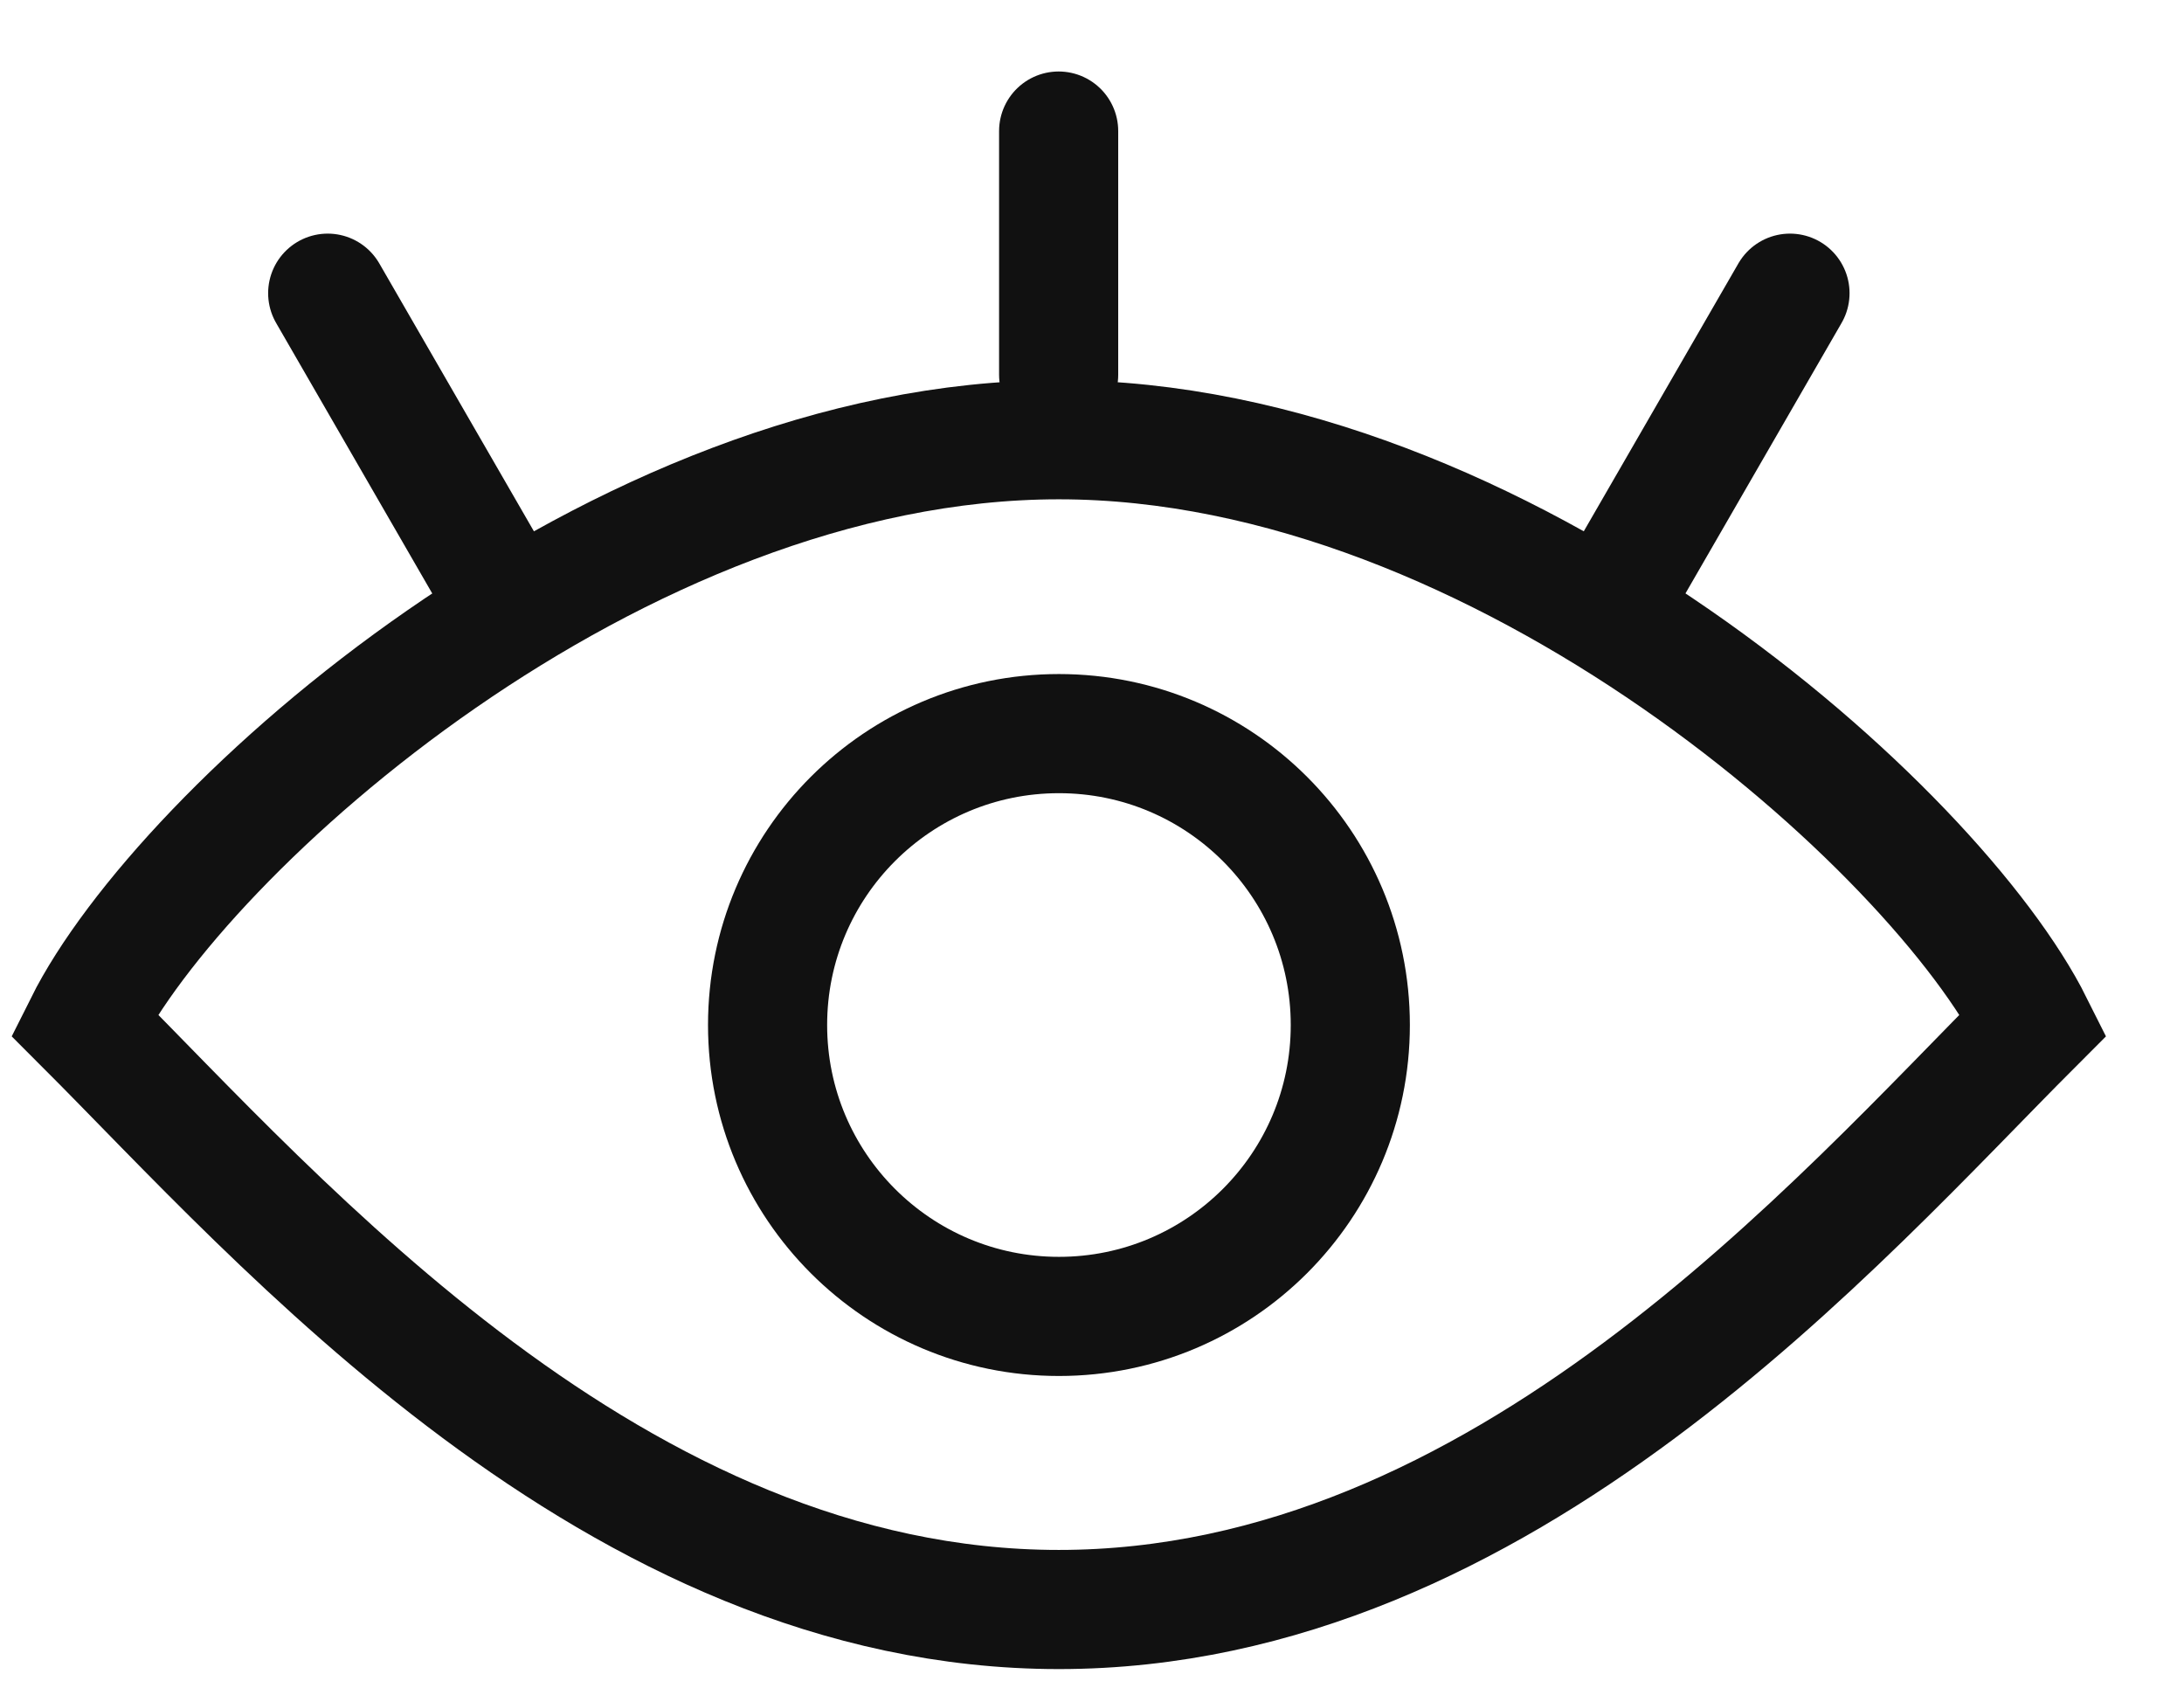
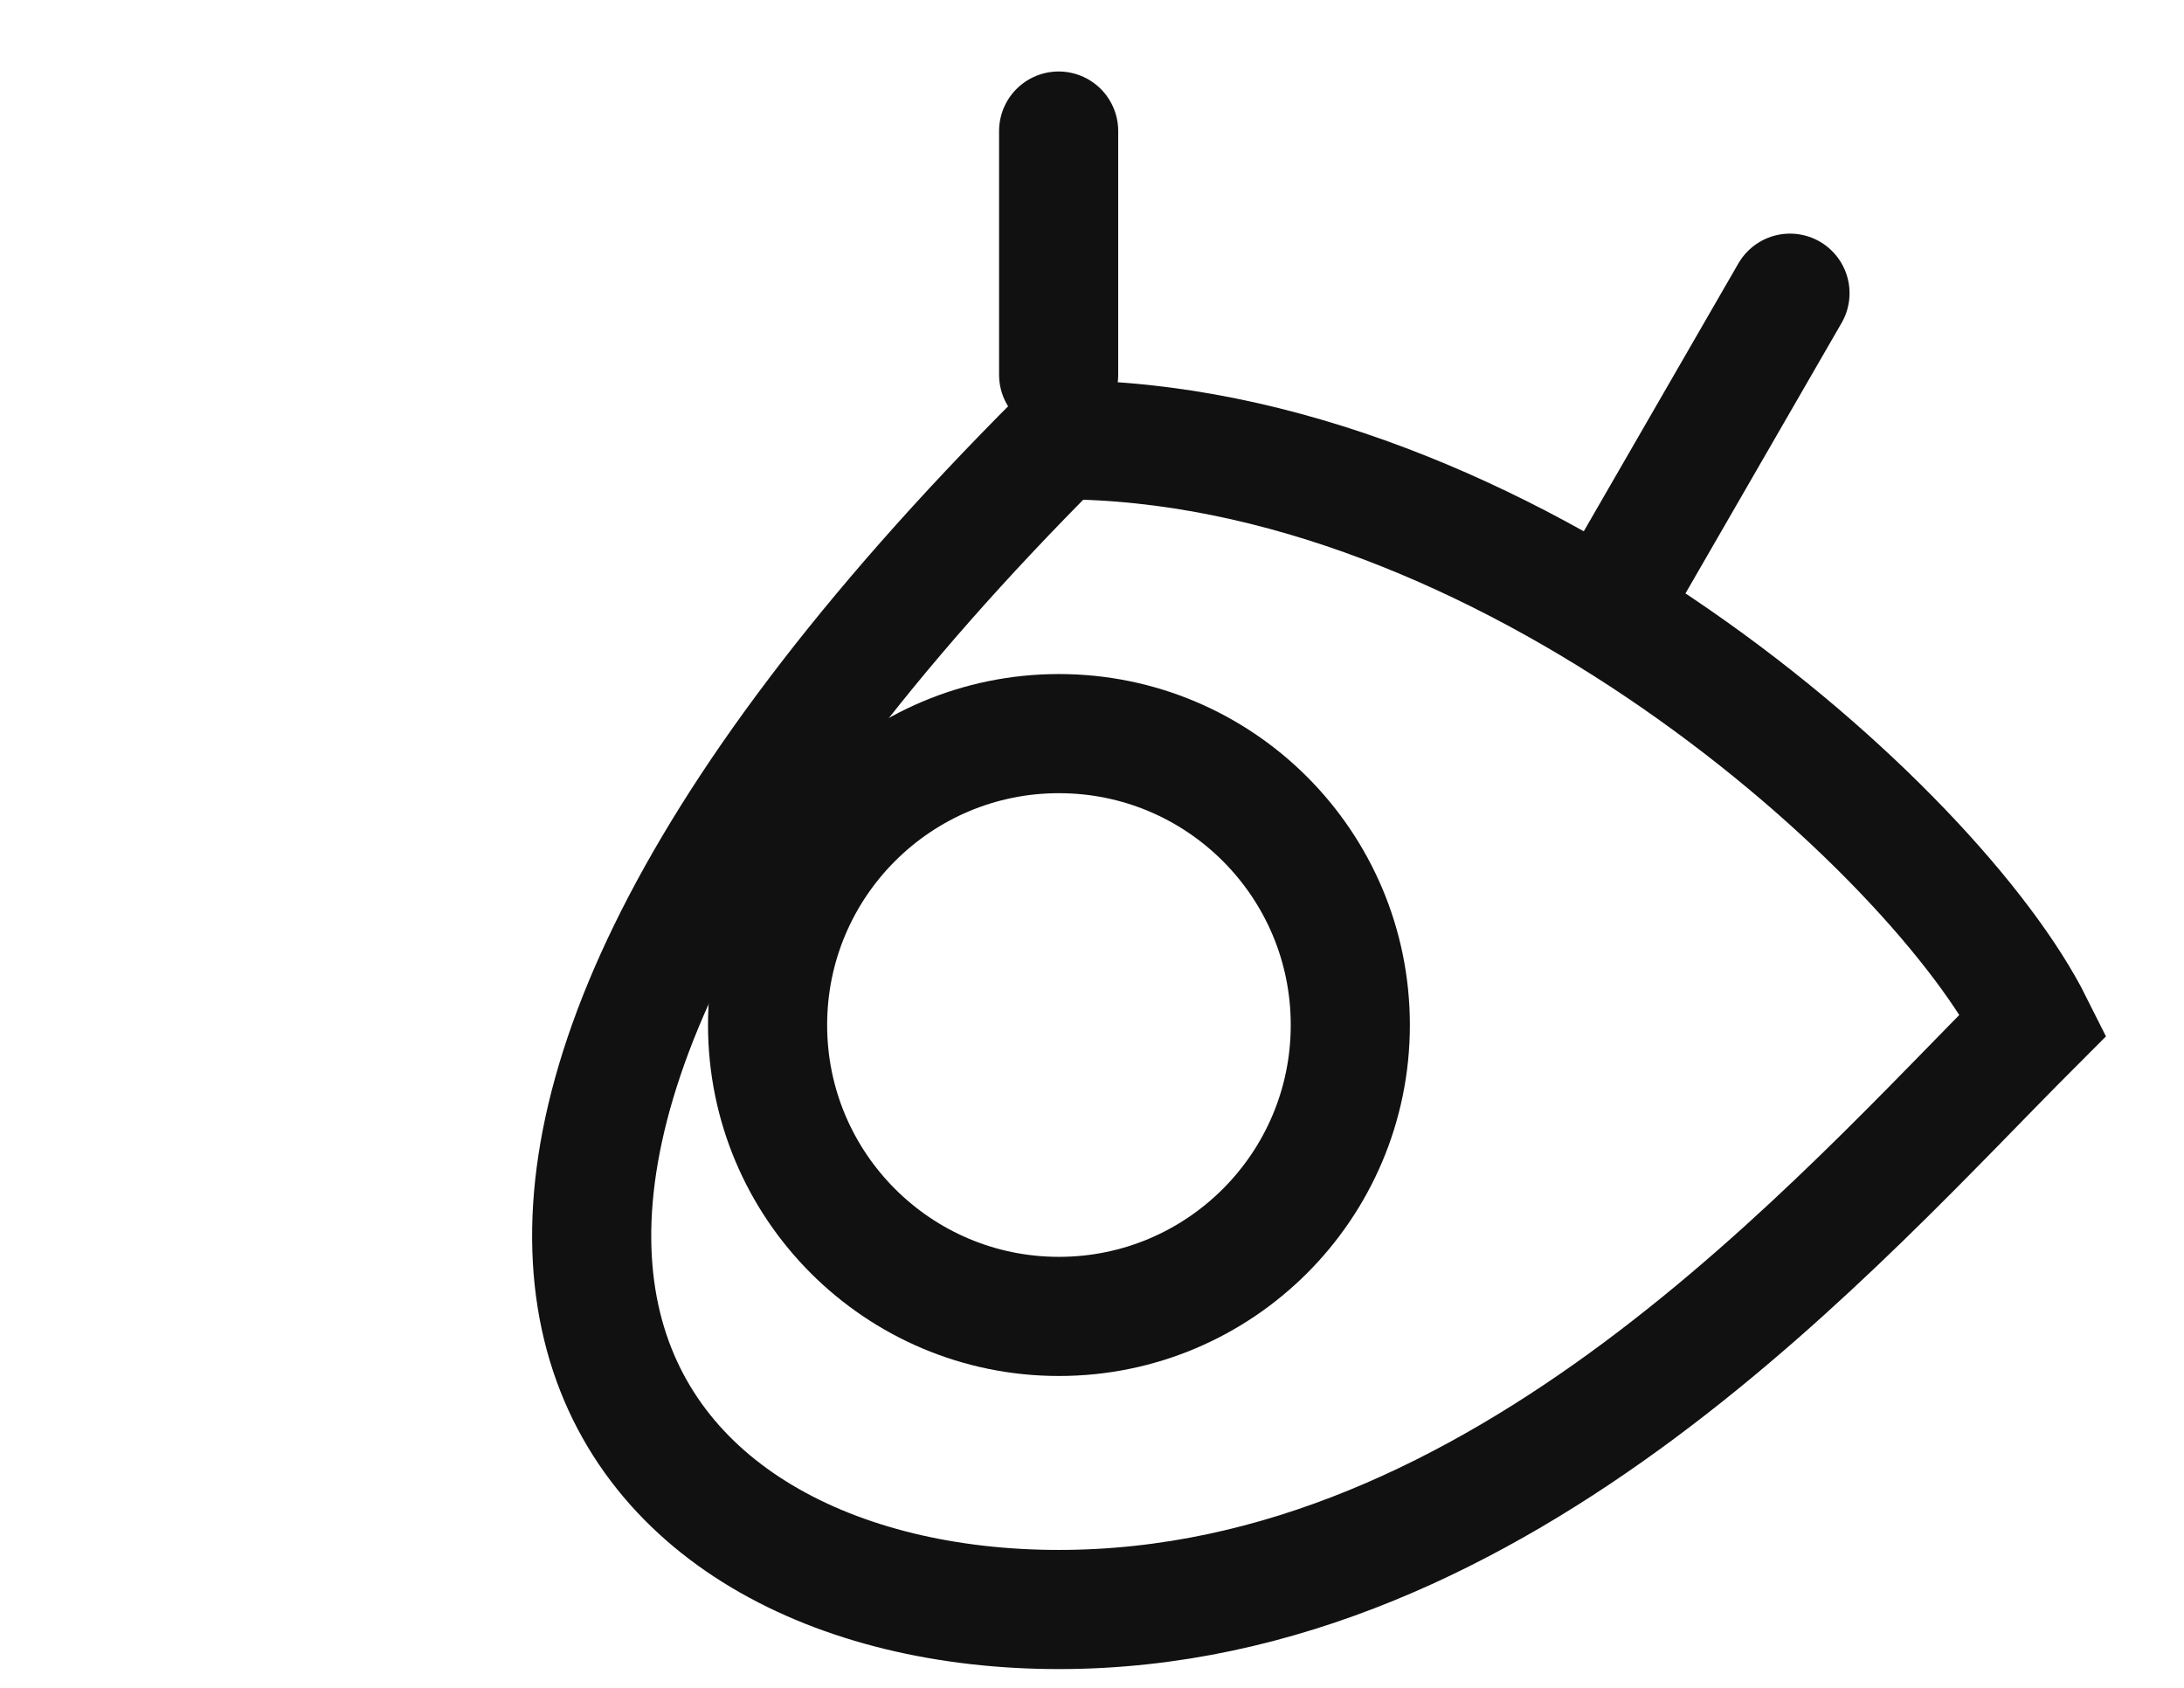
<svg xmlns="http://www.w3.org/2000/svg" width="22" height="17" viewBox="0 0 22 17" fill="none">
-   <path d="M10.666 16.211C15.138 16.211 18.521 12.284 20.484 10.32C19.503 8.356 15.138 4.429 10.666 4.429C6.195 4.429 1.83 8.356 0.848 10.32C2.812 12.284 6.195 16.211 10.666 16.211Z" stroke="#111111" stroke-width="1.2" />
+   <path d="M10.666 16.211C15.138 16.211 18.521 12.284 20.484 10.32C19.503 8.356 15.138 4.429 10.666 4.429C2.812 12.284 6.195 16.211 10.666 16.211Z" stroke="#111111" stroke-width="1.2" />
  <circle cx="10.667" cy="10.324" r="2.935" stroke="#111111" stroke-width="1.2" />
  <path d="M10.664 3.775V1.32" stroke="#111111" stroke-width="1.2" stroke-linecap="round" />
-   <path d="M4.937 5.787L3.301 2.953" stroke="#111111" stroke-width="1.2" stroke-linecap="round" />
  <path d="M16.395 5.787L18.031 2.953" stroke="#111111" stroke-width="1.2" stroke-linecap="round" />
</svg>